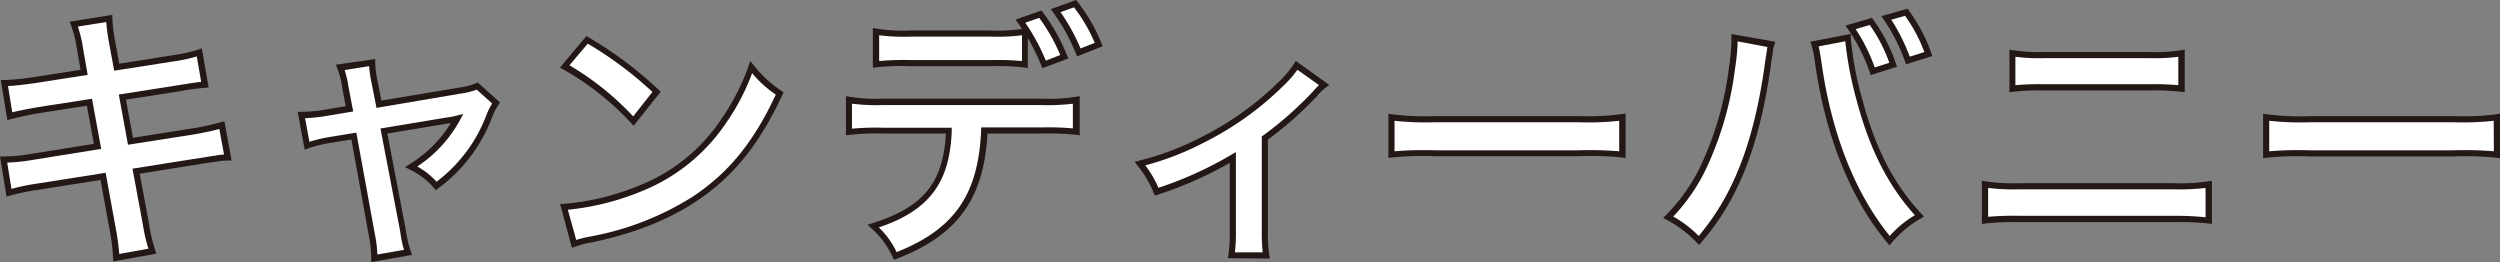
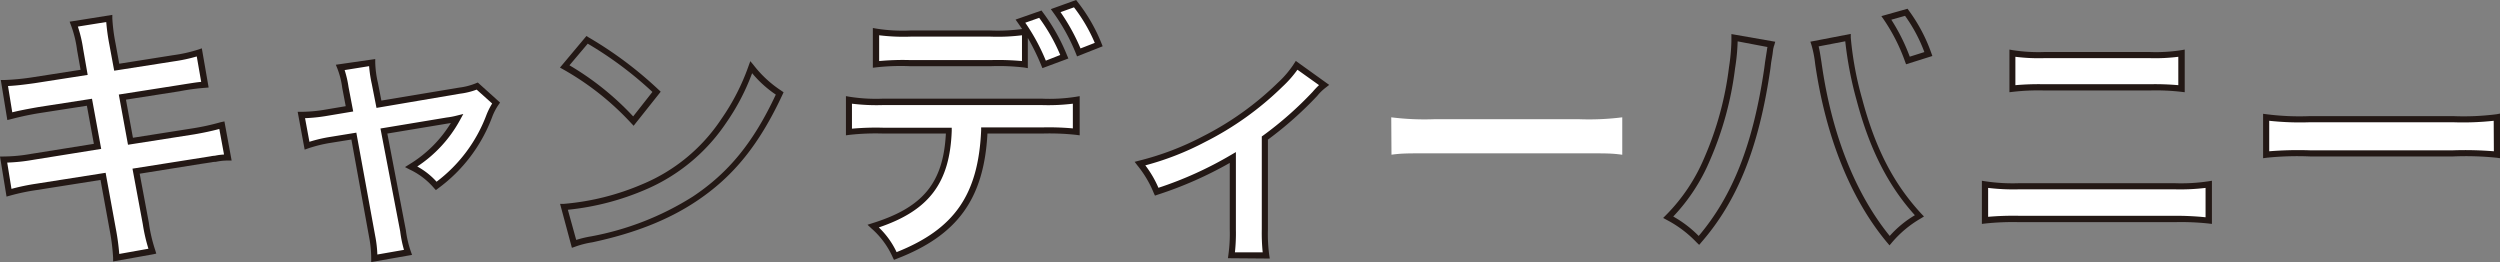
<svg xmlns="http://www.w3.org/2000/svg" viewBox="0 0 440.25 46.15">
  <rect x="0" y="0" width="440.25" height="46.15" fill="#808080" stroke="none" />
  <defs>
    <style>.cls-1{fill:#fff;}.cls-2{fill:#231815;}</style>
  </defs>
  <title>txtCandy04</title>
  <g id="Layer_2" data-name="Layer 2">
    <g id="svg">
      <path class="cls-1" d="M14.1,8.71A20.18,20.18,0,0,0,13,4.25l6.26-1a31.66,31.66,0,0,0,.56,4.46l.76,4.13,10-1.57a25.08,25.08,0,0,0,4.55-1l1,5.69a38.69,38.69,0,0,0-4.55.61l-10,1.57L23,24.88l11.15-1.76A41.65,41.65,0,0,0,39.05,22l1,5.69a11.64,11.64,0,0,0-2.18.24,4.4,4.4,0,0,0-.76.09l-1.9.29L24,30.14l1.71,9.2a26.59,26.59,0,0,0,1.13,4.89l-6.35,1.13a36.37,36.37,0,0,0-.62-5L18.13,31,6.42,32.89a37.2,37.2,0,0,0-4.84,1L.64,28.1a29.29,29.29,0,0,0,5-.47l11.53-1.85L15.76,18,6.94,19.38a50.49,50.49,0,0,0-5.21,1.09L.78,14.63A41.32,41.32,0,0,0,6,14.11l8.83-1.37Z" />
      <path class="cls-1" d="M60.8,15.44a14.92,14.92,0,0,0-.9-3.56L65.54,11A18.09,18.09,0,0,0,66,14.68l.71,3.65L80.91,16a12.46,12.46,0,0,0,3.13-.8l3.32,3a11,11,0,0,0-1.19,2.28,26.93,26.93,0,0,1-9.34,12.33,13.54,13.54,0,0,0-4.41-3.37,22.26,22.26,0,0,0,8.06-8.49,12.87,12.87,0,0,1-1.75.34L67.58,23.08,71,40.62a17.61,17.61,0,0,0,.9,3.84l-5.93,1a19.27,19.27,0,0,0-.38-3.84L62.32,24l-4.08.66a24.2,24.2,0,0,0-4.17,1l-1-5.4a27.21,27.21,0,0,0,4.51-.43l3.93-.66Z" />
-       <path class="cls-1" d="M99.35,36.45a45.15,45.15,0,0,0,14-3.51,31.68,31.68,0,0,0,14.09-11.62,39.62,39.62,0,0,0,4.83-9.48,20.45,20.45,0,0,0,5,4.64c-4,8.68-8.54,14.28-15,18.59-4.84,3.23-10.72,5.55-18.07,7.12a16.81,16.81,0,0,0-3.13.8Zm4-29.45a67,67,0,0,1,12.24,9.15l-4.08,5.17a49.84,49.84,0,0,0-12.09-9.63Z" />
      <path class="cls-1" d="M173.29,23c-.52,11.71-5,18-15.69,22.1a15.16,15.16,0,0,0-3.89-5.26C163,36.88,166.7,32.18,167,23H155.51a41.39,41.39,0,0,0-6,.24V17.57a30.35,30.35,0,0,0,6.11.34h27.75a30.41,30.41,0,0,0,6.12-.34v5.65a41.65,41.65,0,0,0-6-.24Zm7.17-11.62a38.69,38.69,0,0,0-6-.24H160.3a38.87,38.87,0,0,0-6,.24V5.58a30.76,30.76,0,0,0,6.11.33h14a30.33,30.33,0,0,0,6.12-.33Zm2.75-8.87a33.77,33.77,0,0,1,4.22,7.5l-3.56,1.32a35.22,35.22,0,0,0-4.17-7.58ZM190,9.23a34.38,34.38,0,0,0-4.08-7.35L189.32.64a29.16,29.16,0,0,1,4.18,7.21Z" />
      <path class="cls-1" d="M233.17,15a9.44,9.44,0,0,0-1.61,1.56,63.71,63.71,0,0,1-8.82,7.78V40.43A28.05,28.05,0,0,0,223,45l-6.12-.05a28.43,28.43,0,0,0,.24-4.51V27.72a67.25,67.25,0,0,1-13.42,6,19.74,19.74,0,0,0-2.94-4.94A49.82,49.82,0,0,0,212,24.54a53.82,53.82,0,0,0,13.47-9.62,17.75,17.75,0,0,0,2.9-3.42Z" />
      <path class="cls-1" d="M245,20.66a47.21,47.21,0,0,0,7.68.33H278a47.06,47.06,0,0,0,7.68-.33v6.59C283.79,27,283.26,27,278,27H252.77c-5.31,0-5.83,0-7.73.24Z" />
-       <path class="cls-1" d="M311.94,7.8a6.24,6.24,0,0,0-.24,1l-.09.81-.24,1.37-.14,1.14c-2,13.61-5.69,23-12.05,30.26a20.65,20.65,0,0,0-5.4-4.08,32,32,0,0,0,6.78-10.1A57.67,57.67,0,0,0,305,11.88a35.19,35.19,0,0,0,.42-4.6V6.62Zm13.47-1.18a59.07,59.07,0,0,0,2,10.91C329.72,26.3,333,32.7,338,38a19.53,19.53,0,0,0-5.22,4.37c-6.31-7.54-10.72-18.45-12.57-31.21a20.31,20.31,0,0,0-.66-3.41Zm4-2.85a28.53,28.53,0,0,1,3.94,7.64l-3.61,1.14a31,31,0,0,0-3.89-7.73ZM336,10.65a32.39,32.39,0,0,0-3.79-7.49l3.51-1a28.36,28.36,0,0,1,3.89,7.35Z" />
      <path class="cls-1" d="M349.57,32.46a32.53,32.53,0,0,0,6.07.34h27.23a32.53,32.53,0,0,0,6.07-.34v6.36a46.91,46.91,0,0,0-6-.24H355.55a46.91,46.91,0,0,0-6,.24Zm4.79-23.09a30,30,0,0,0,5.6.33H378.6a29.79,29.79,0,0,0,5.59-.33v6.26a40.69,40.69,0,0,0-5.55-.24H359.91a40.87,40.87,0,0,0-5.55.24Z" />
      <path class="cls-1" d="M399.07,20.66a47.21,47.21,0,0,0,7.68.33H432a47.06,47.06,0,0,0,7.68-.33v6.59C437.82,27,437.3,27,432,27H406.8c-5.31,0-5.83,0-7.73.24Z" />
      <path class="cls-2" d="M38.9,21.51A41.65,41.65,0,0,1,34,22.59L23.41,24.26l-1.23-6.71,9.46-1.48a38.51,38.51,0,0,1,4.51-.61l.59-.05-1.2-6.9-.6.21a25.54,25.54,0,0,1-4.46,1L21,11.22l-.66-3.61a31.13,31.13,0,0,1-.56-4.38l0-.61-7.52,1.2.24.63A19.4,19.4,0,0,1,13.57,8.8l.62,3.49L5.92,13.58a42.37,42.37,0,0,1-5.16.51l-.62,0,1.15,7.05L1.88,21A50.53,50.53,0,0,1,7,19.91l8.3-1.29,1.23,6.71-11,1.76a28.76,28.76,0,0,1-4.94.47H0l1.15,7.06.58-.16a36.91,36.91,0,0,1,4.77-1l11.2-1.77,1.61,8.82a36.61,36.61,0,0,1,.61,4.9l0,.63,7-1.25.6-.13L27.32,44a26.4,26.4,0,0,1-1.11-4.8L24.6,30.59l10.73-1.72,1.93-.29a3.4,3.4,0,0,1,.65-.08H38A10.39,10.39,0,0,1,40,28.27l.79,0-1.27-6.89Zm-1,5.91a4.53,4.53,0,0,0-.78.1L23.33,29.7l1.81,9.74a29.67,29.67,0,0,0,1,4.36L21,44.72a40.68,40.68,0,0,0-.6-4.43l-1.8-9.86L6.33,32.36a38.26,38.26,0,0,0-4.31.9l-.75-4.63a31.49,31.49,0,0,0,4.48-.47l12.07-1.94L16.2,17.39,6.85,18.84c-2,.35-3.5.64-4.69.94l-.75-4.63c1.42-.07,2.79-.24,4.67-.5l9.36-1.46-.8-4.58h0a22.67,22.67,0,0,0-.93-3.93l5-.8a36.37,36.37,0,0,0,.54,3.93l.86,4.64L30.65,10.8a27.71,27.71,0,0,0,4-.86l.78,4.48c-.81.07-1.29.15-4,.58L20.92,16.65l1.62,8.84,11.67-1.83c1.63-.28,3.14-.6,4.41-.95l.83,4.5A10.41,10.41,0,0,0,37.86,27.42Z" />
      <path class="cls-2" d="M83.84,14.65a11.4,11.4,0,0,1-3,.78L67.16,17.71l-.61-3.14A17.56,17.56,0,0,1,66.08,11V10.4l-6.94,1,.26.64a14.5,14.5,0,0,1,.87,3.45l.61,3.21-3.39.57a26,26,0,0,1-4.42.42h-.65l1.23,6.66.59-.21a24.44,24.44,0,0,1,4.09-1l3.55-.57L65,41.76a19.3,19.3,0,0,1,.37,3.75v.64l7.19-1.26-.21-.6a18.46,18.46,0,0,1-.88-3.77l-3.26-17,10.59-1.76.6-.1a21.88,21.88,0,0,1-7.28,7.26l-.8.5.84.44a12.78,12.78,0,0,1,4.27,3.26l.33.36.39-.3a27.47,27.47,0,0,0,9.51-12.55,10.17,10.17,0,0,1,1.13-2.18l.27-.39-3.92-3.53Zm1.83,5.57A26.24,26.24,0,0,1,76.88,32a12.9,12.9,0,0,0-3.4-2.68A22.88,22.88,0,0,0,81,21.15l.59-1.08-1.2.3a12.91,12.91,0,0,1-1.71.32L67,22.63l3.47,18.09A21.11,21.11,0,0,0,71.14,44l-4.69.82a20.28,20.28,0,0,0-.38-3.29L62.75,23.36l-4.6.75a25.06,25.06,0,0,0-3.66.86l-.77-4.16a30,30,0,0,0,4-.43l4.48-.75-.82-4.29a18.39,18.39,0,0,0-.69-3L65,11.65a22.51,22.51,0,0,0,.47,3.13L66.3,19,81,16.5a12.47,12.47,0,0,0,2.94-.72l2.73,2.45A12.28,12.28,0,0,0,85.67,20.22Z" />
      <path class="cls-2" d="M111.15,21.69l.43.46,4.77-6-.36-.34a67.64,67.64,0,0,0-12.32-9.22l-.4-.25-4.66,5.56.57.32A49,49,0,0,1,111.15,21.69Zm-7.65-14a65.08,65.08,0,0,1,11.39,8.5L111.5,20.5a49.75,49.75,0,0,0-11.22-9Z" />
      <path class="cls-2" d="M132.73,11.49l-.6-.72-.32.88A38.82,38.82,0,0,1,127,21a30.88,30.88,0,0,1-13.86,11.43,44.4,44.4,0,0,1-13.85,3.47l-.66,0,2.08,7.74.55-.19a16.08,16.08,0,0,1,3.06-.78c7.38-1.58,13.35-3.93,18.26-7.2,6.57-4.36,11.12-10,15.22-18.81l.19-.41-.37-.26A19.92,19.92,0,0,1,132.73,11.49ZM122,34.62a50.84,50.84,0,0,1-17.88,7,19.35,19.35,0,0,0-2.65.63L100,36.94a46.24,46.24,0,0,0,13.56-3.5,32.43,32.43,0,0,0,14.32-11.81,38.94,38.94,0,0,0,4.57-8.74,19.71,19.71,0,0,0,4.17,3.77C132.7,25.06,128.3,30.44,122,34.62Z" />
      <path class="cls-2" d="M160.3,11.66h14.13a37.68,37.68,0,0,1,6,.24L181,12V6.68a39.11,39.11,0,0,1,2.37,4.84l.2.48,4.57-1.7-.22-.52a33.34,33.34,0,0,0-4.28-7.61l-.23-.32-4.57,1.6.42.59L180,5.11a32.11,32.11,0,0,1-5.66.26h-14a29.33,29.33,0,0,1-6-.33l-.63-.11v7l.6-.07A38.56,38.56,0,0,1,160.3,11.66ZM183,3.14a31.91,31.91,0,0,1,3.71,6.54l-2.54,1A35,35,0,0,0,180.55,4ZM154.82,6.21a34.86,34.86,0,0,0,5.57.24h14a34.55,34.55,0,0,0,5.58-.24v4.54a47.41,47.41,0,0,0-5.49-.17H160.3a45.37,45.37,0,0,0-5.48.17Z" />
      <path class="cls-2" d="M189.75.32,189.51,0l-4.46,1.61.42.58a33.89,33.89,0,0,1,4,7.24l.2.5,4.51-1.78-.2-.5A29.53,29.53,0,0,0,189.75.32Zm.53,8.21a34.74,34.74,0,0,0-3.52-6.39l2.37-.85a28.44,28.44,0,0,1,3.66,6.26Z" />
      <path class="cls-2" d="M183.35,17.37H155.6a29.94,29.94,0,0,1-6-.33l-.63-.11v6.9l.6-.08a41.6,41.6,0,0,1,6-.23h11c-.45,8.65-4,13-12.93,15.78l-.87.28.67.63a14.65,14.65,0,0,1,3.77,5.1l.22.45.46-.18c10.71-4.12,15.38-10.53,16-22.06h9.63a43.12,43.12,0,0,1,6,.23l.61.08v-6.9l-.63.11A30.12,30.12,0,0,1,183.35,17.37Zm5.58,5.24a47.26,47.26,0,0,0-5.49-.17H172.78l0,.52c-.5,11.33-4.69,17.38-14.89,21.44a14.47,14.47,0,0,0-3.13-4.35c8.89-3,12.51-7.88,12.84-17l0-.56H155.51a46.94,46.94,0,0,0-5.48.17v-4.4a35.41,35.41,0,0,0,5.57.24h27.75a35.64,35.64,0,0,0,5.58-.24Z" />
      <path class="cls-2" d="M227.88,11.21a17.1,17.1,0,0,1-2.81,3.32,53.45,53.45,0,0,1-13.34,9.53,49.94,49.94,0,0,1-11.13,4.23l-.79.21.5.65A18.87,18.87,0,0,1,203.18,34l.21.45.46-.16a68,68,0,0,0,12.71-5.6V40.43a27.1,27.1,0,0,1-.24,4.43l-.08.61,7.37.06-.1-.63a27.75,27.75,0,0,1-.23-4.47V24.59a64.24,64.24,0,0,0,8.68-7.7,8.7,8.7,0,0,1,1.55-1.5l.56-.44-5.88-4.22Zm4.4,3.78a14.42,14.42,0,0,0-1.11,1.17,62.57,62.57,0,0,1-8.74,7.71l-.23.16v16.4a34.19,34.19,0,0,0,.16,4l-4.89,0a31.29,31.29,0,0,0,.17-4V26.78l-.82.48A65.23,65.23,0,0,1,204,33.07a18.47,18.47,0,0,0-2.31-3.95A50.07,50.07,0,0,0,212.22,25a54.46,54.46,0,0,0,13.61-9.72,19.7,19.7,0,0,0,2.65-3Z" />
-       <path class="cls-2" d="M278,20.45H252.72a46,46,0,0,1-7.61-.33L244.5,20v7.82l.61-.08a52.64,52.64,0,0,1,7.66-.23H278a52.82,52.82,0,0,1,7.67.23l.6.08V20l-.61.08A45.82,45.82,0,0,1,278,20.45Zm7.14,6.19a62.25,62.25,0,0,0-7.19-.17H252.77a62.47,62.47,0,0,0-7.19.17V21.27a50.34,50.34,0,0,0,7.14.26H278a50.17,50.17,0,0,0,7.14-.26Z" />
-       <path class="cls-2" d="M329.26,12.73l.18.49,4.63-1.47-.19-.52a28.53,28.53,0,0,0-4-7.77l-.22-.31L325,4.51l.41.61A30.51,30.51,0,0,1,329.26,12.73Zm0-8.33a27.08,27.08,0,0,1,3.45,6.66l-2.57.82a30.61,30.61,0,0,0-3.36-6.75Z" />
      <path class="cls-2" d="M336.14,1.85l-.22-.31-4.61,1.3.44.63a32.3,32.3,0,0,1,3.73,7.37l.18.48,4.63-1.46-.19-.53A28.68,28.68,0,0,0,336.14,1.85Zm.17,8.13a33.77,33.77,0,0,0-3.25-6.51l2.42-.68a27,27,0,0,1,3.4,6.38Z" />
      <path class="cls-2" d="M327.92,17.39a58.13,58.13,0,0,1-2-10.78l0-.64-7.11,1.37.19.59a19.16,19.16,0,0,1,.65,3.32c1.87,12.9,6.26,23.79,12.68,31.47l.41.49.41-.48a19.25,19.25,0,0,1,5.1-4.26l.56-.35-.45-.47C333.45,32.35,330.23,26.1,327.92,17.39Zm4.86,24.16c-6.09-7.51-10.25-18-12-30.46-.22-1.44-.35-2.26-.52-2.92l4.69-.9a64.63,64.63,0,0,0,2,10.39c2.25,8.52,5.52,15,10.26,20.24A18.54,18.54,0,0,0,332.78,41.55Z" />
      <path class="cls-2" d="M304.9,7.28a34.77,34.77,0,0,1-.42,4.53,57.25,57.25,0,0,1-4.41,16.11,31.72,31.72,0,0,1-6.68,9.95l-.51.51.64.35a20.12,20.12,0,0,1,5.29,4l.41.39.37-.43c6.41-7.36,10.16-16.77,12.17-30.54L311.9,11l.24-1.41.1-.8a2.56,2.56,0,0,1,.1-.47c0-.1.07-.23.12-.4l.16-.57L304.9,6Zm1.08,0h0l5.27,1a3,3,0,0,0-.08.46l-.34,2.18L310.69,12c-1.94,13.27-5.51,22.42-11.55,29.55a20,20,0,0,0-4.48-3.42,32.87,32.87,0,0,0,6.39-9.74A58.3,58.3,0,0,0,305.55,12,35.23,35.23,0,0,0,306,7.28Z" />
      <path class="cls-2" d="M359.91,15.93h18.73a39.51,39.51,0,0,1,5.49.24l.6.07V8.73l-.63.11a29,29,0,0,1-5.5.32H360a29.19,29.19,0,0,1-5.51-.32l-.63-.11v7.51l.61-.07A39.35,39.35,0,0,1,359.91,15.93Zm-5-5.93a32.6,32.6,0,0,0,5.06.24H378.6a32.39,32.39,0,0,0,5-.24v5a47.44,47.44,0,0,0-5-.17H359.91a47.68,47.68,0,0,0-5,.17Z" />
      <path class="cls-2" d="M382.87,32.26H355.64a32.38,32.38,0,0,1-6-.33l-.63-.1v7.6l.6-.07a45.46,45.46,0,0,1,5.92-.24H383a45.28,45.28,0,0,1,5.91.24l.61.07v-7.6l-.63.1A32.38,32.38,0,0,1,382.87,32.26Zm5.53,6A52,52,0,0,0,383,38H355.55a51.83,51.83,0,0,0-5.44.18V33.09a37.34,37.34,0,0,0,5.53.25h27.23a37.34,37.34,0,0,0,5.53-.25Z" />
      <path class="cls-2" d="M439.64,20.12a45.82,45.82,0,0,1-7.61.33H406.75a45.75,45.75,0,0,1-7.6-.33l-.62-.08v7.82l.61-.08a52.64,52.64,0,0,1,7.66-.23H432a52.73,52.73,0,0,1,7.67.23l.6.08V20Zm-.47,6.52a62.25,62.25,0,0,0-7.19-.17H406.8a62.47,62.47,0,0,0-7.19.17V21.27a50.34,50.34,0,0,0,7.14.26H432a50.17,50.17,0,0,0,7.14-.26Z" />
    </g>
  </g>
</svg>